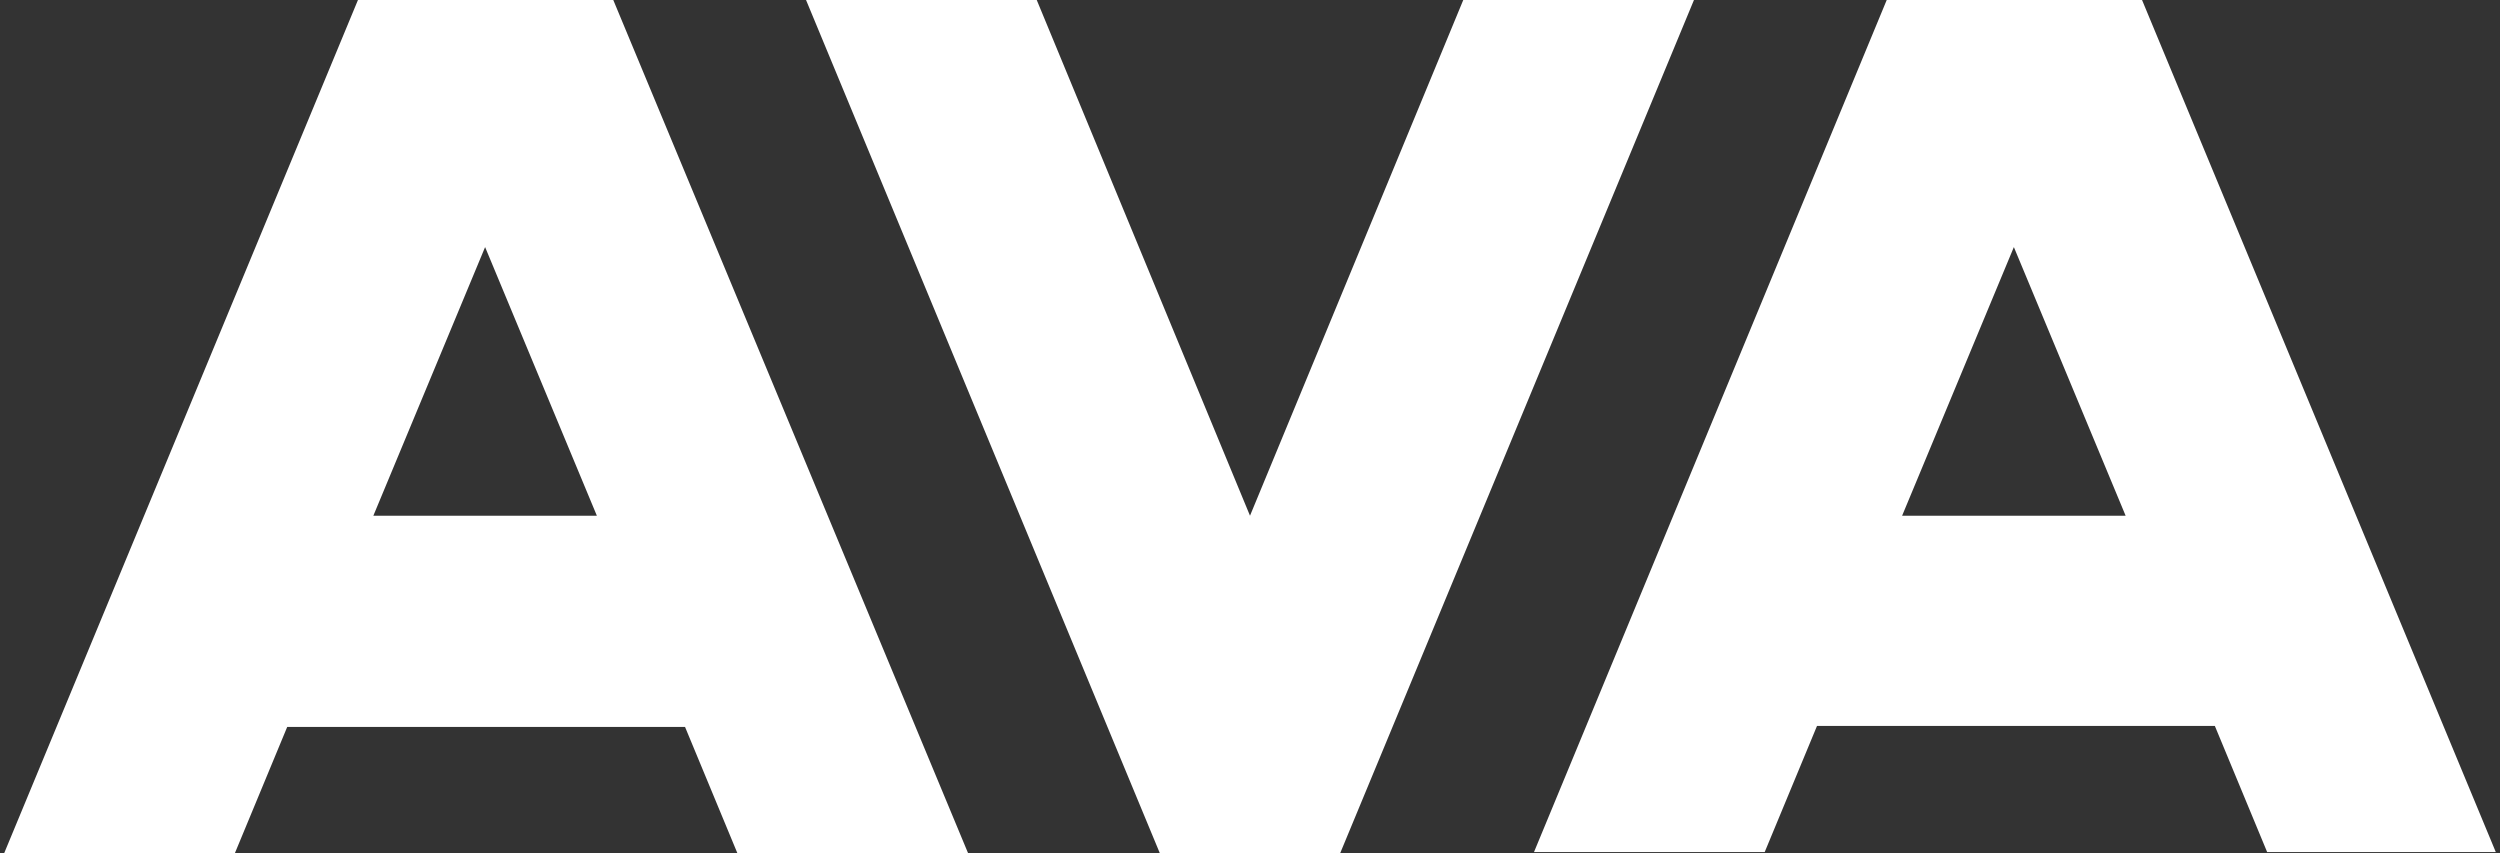
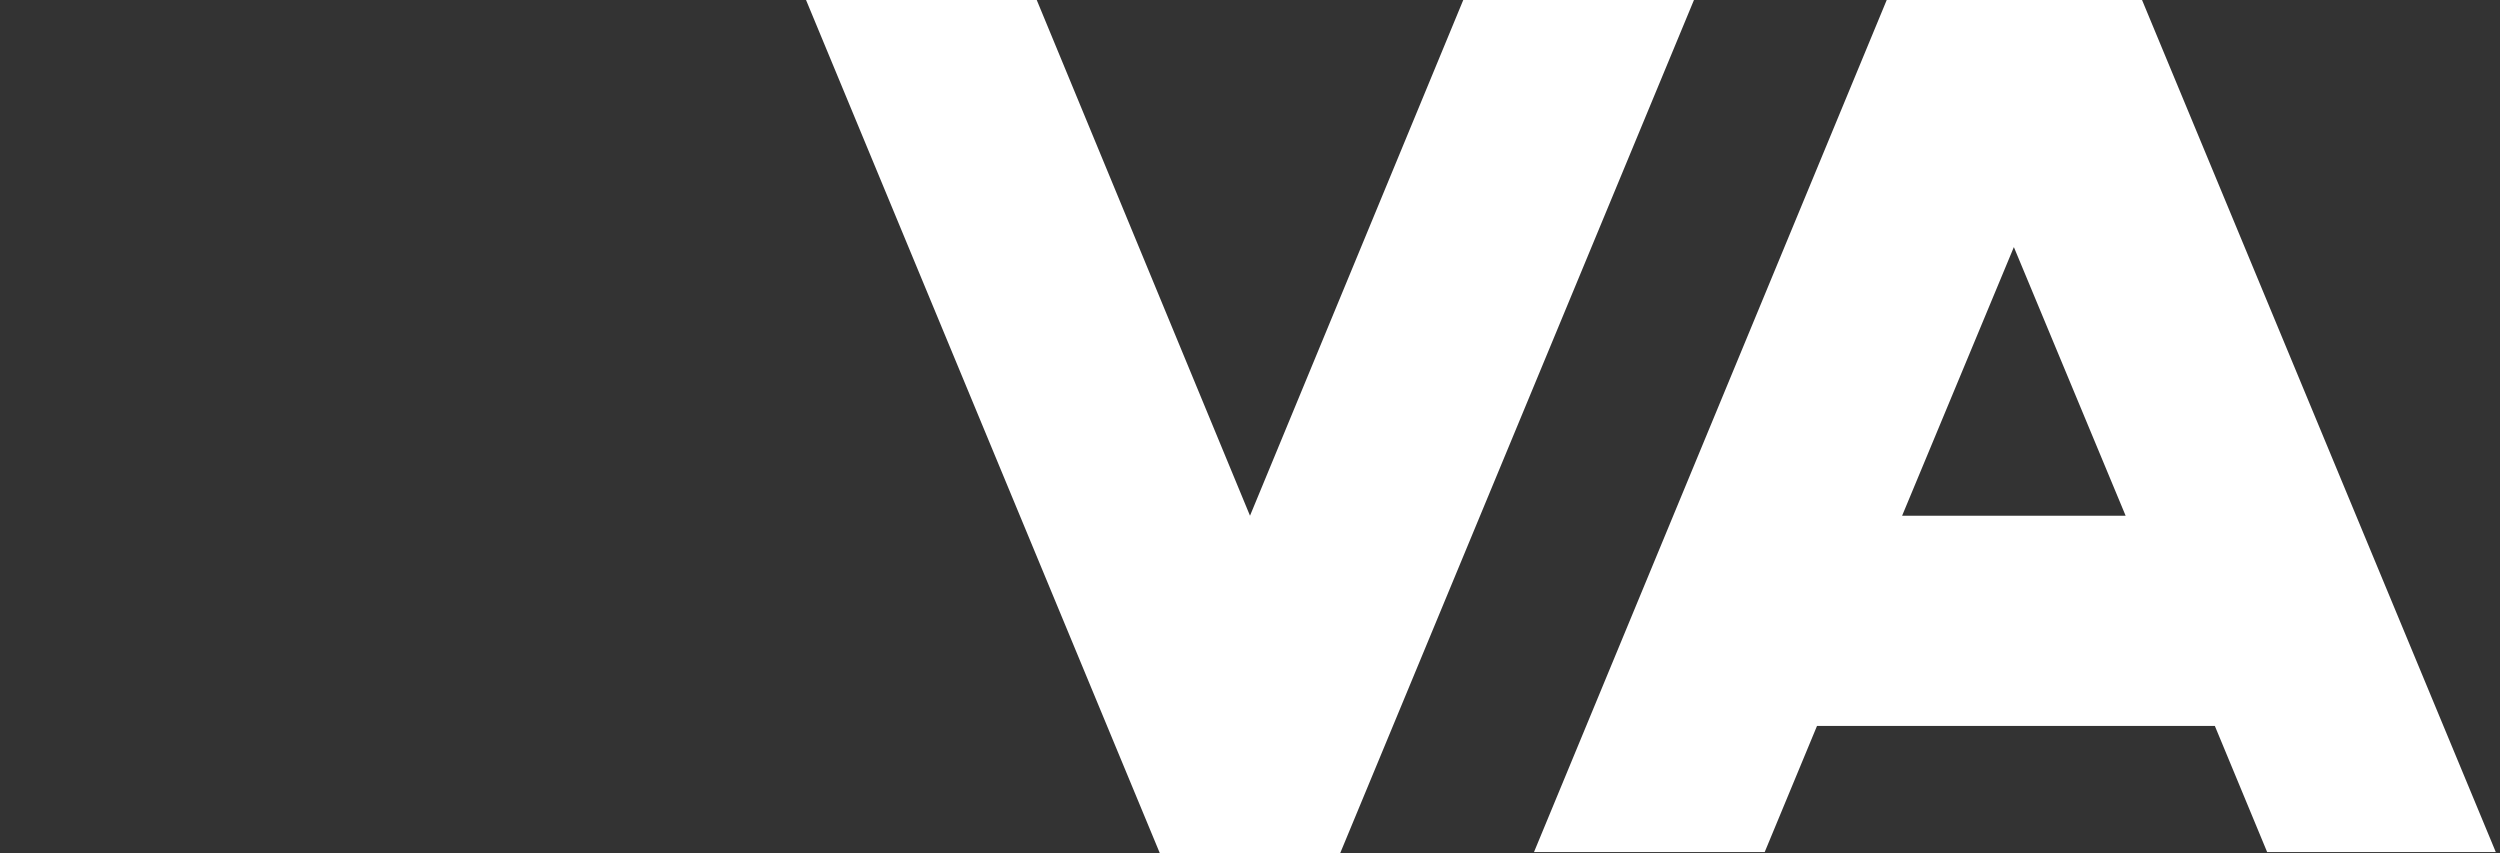
<svg xmlns="http://www.w3.org/2000/svg" width="296" height="101" viewBox="0 0 296 101" fill="none">
  <rect x="0" y="0" width="296" height="101" fill="#333333" stroke="none" />
  <path d="M200.566 -0.002H173.251L148 61.062L122.749 -0.002H95.434L137.317 101.002H158.683L200.566 -0.002Z" fill="white" />
-   <path d="M72.611 -0.002H42.383L0.5 101.002H27.815L34.006 86.07H81.109L87.3 101.002H114.615L72.611 -0.002ZM57.436 29.255L70.669 61.062H44.204L57.436 29.255Z" fill="white" />
  <path d="M253.617 -0.002H223.389L181.627 100.881H208.942L215.134 85.949H262.237L268.428 100.881H295.5L253.617 -0.002ZM238.442 29.255L251.675 61.062H225.21L238.442 29.255Z" fill="white" />
</svg>